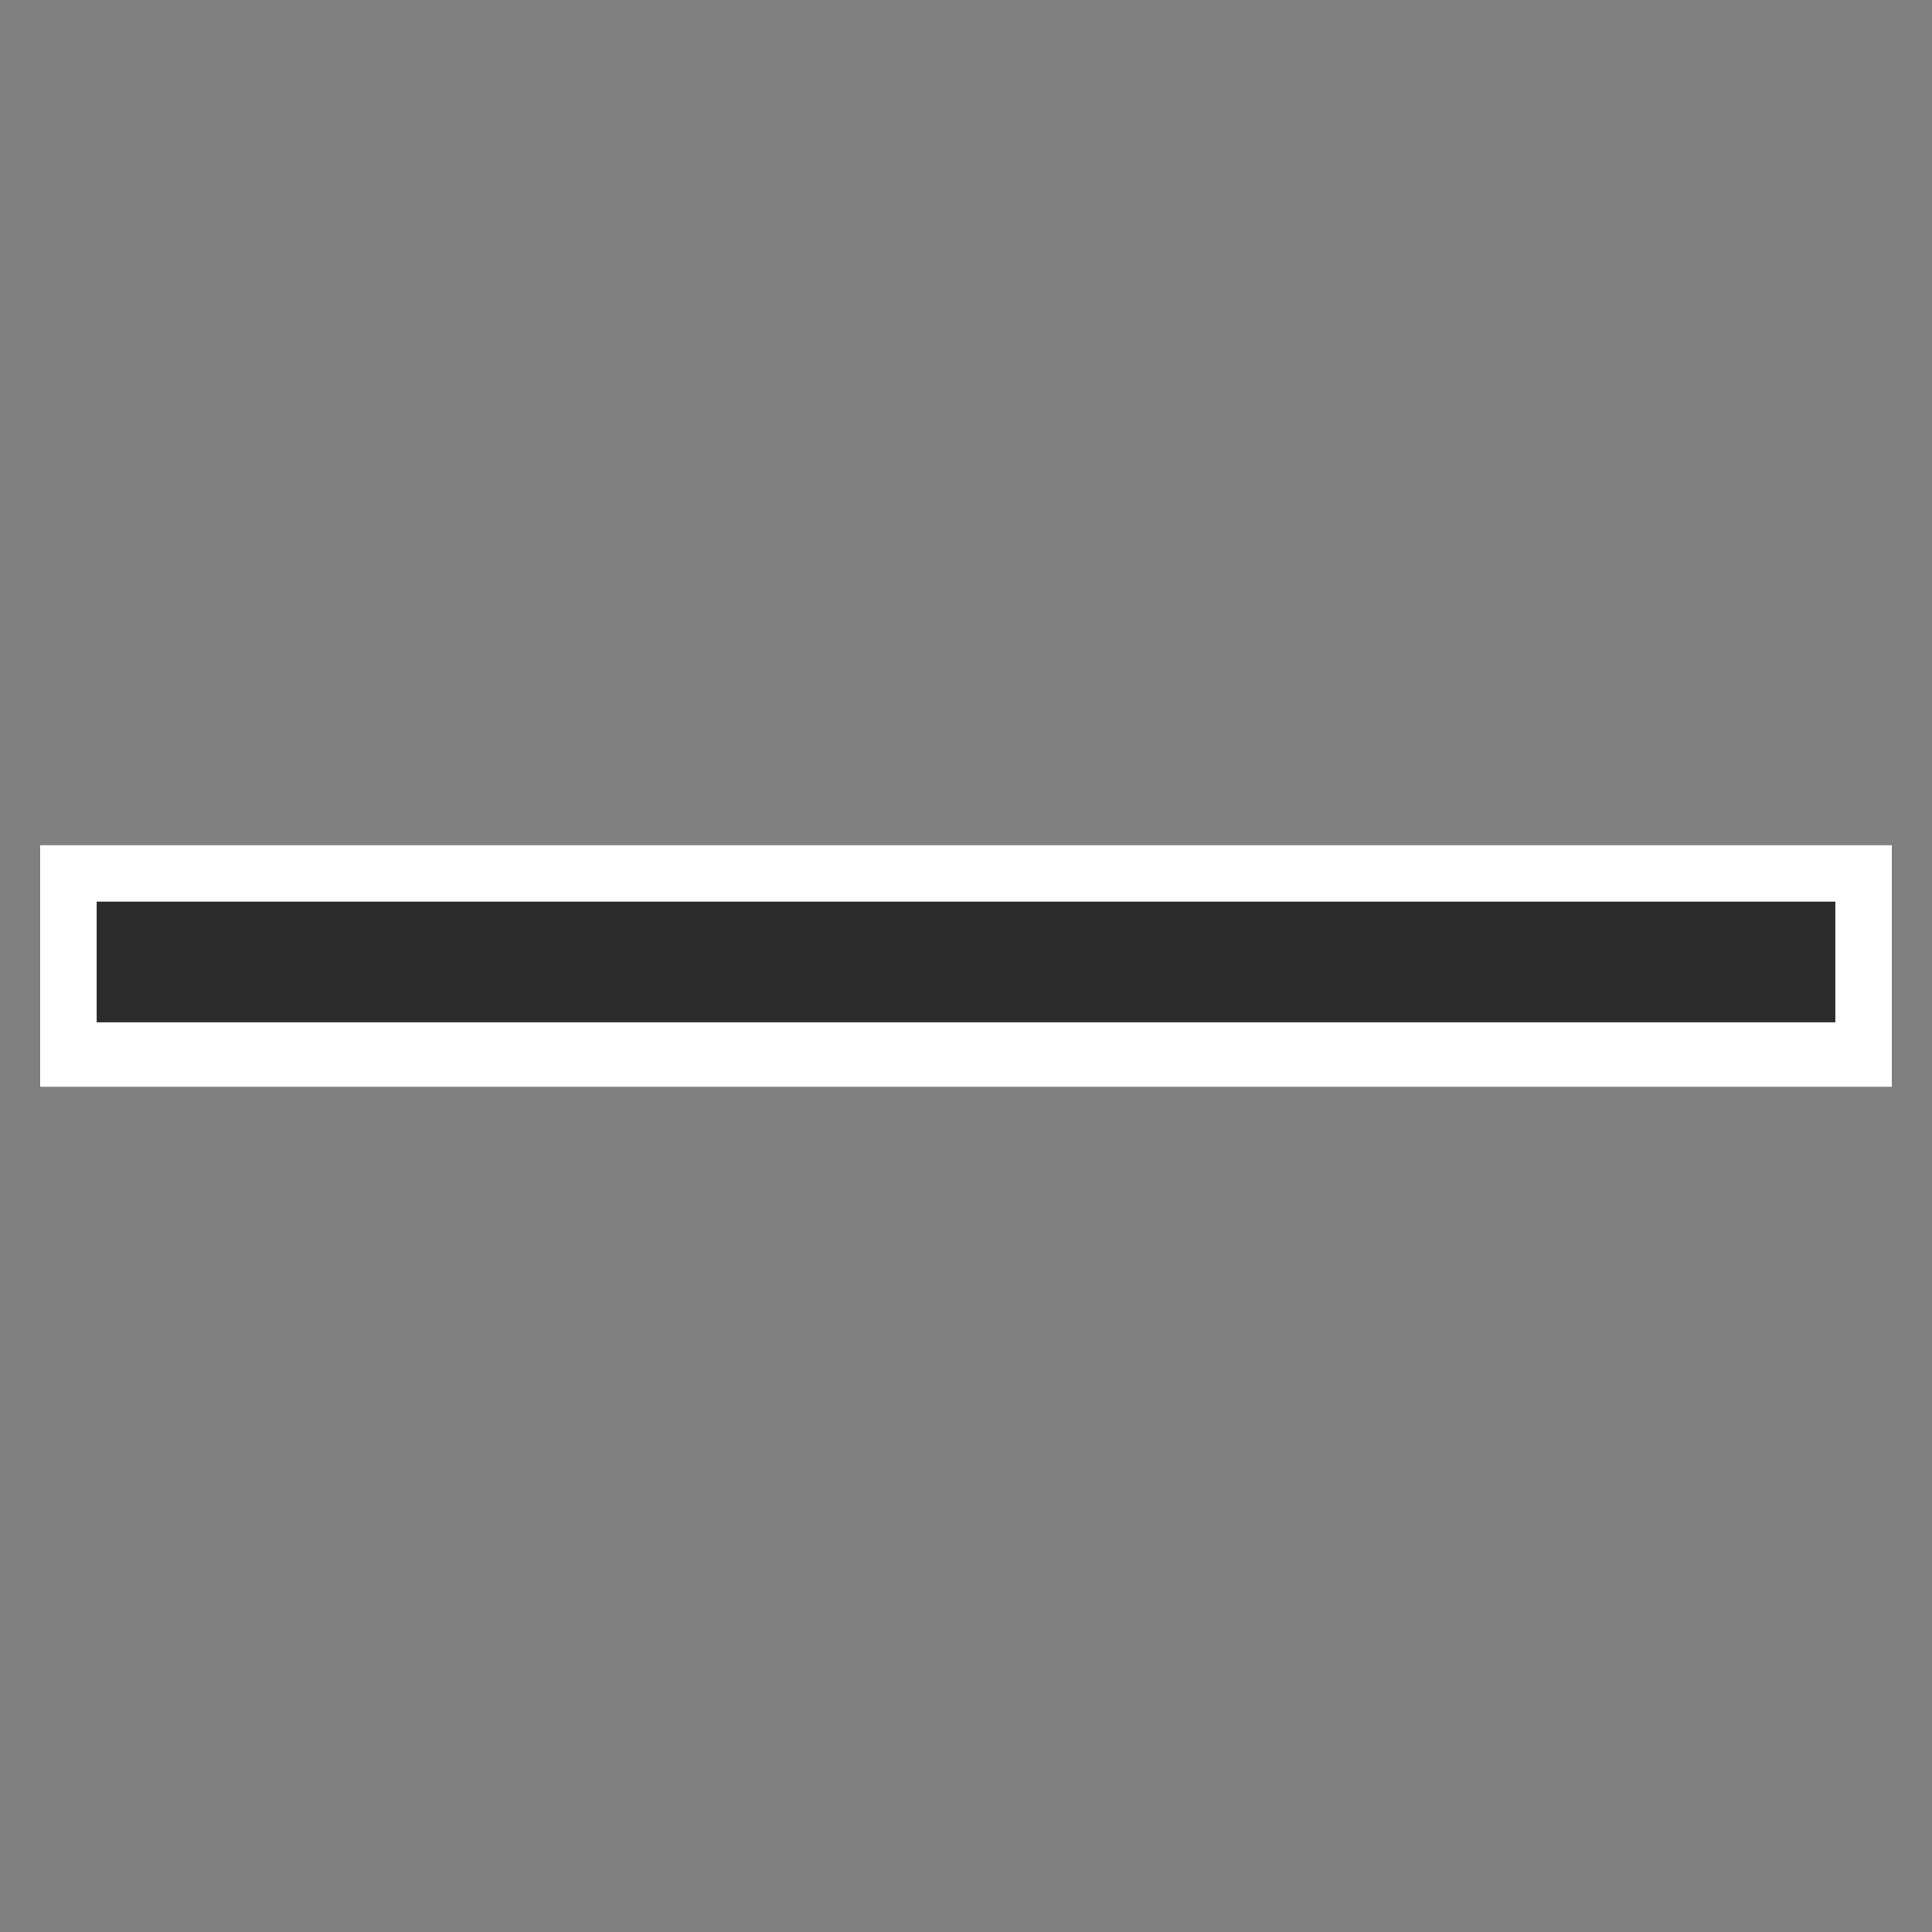
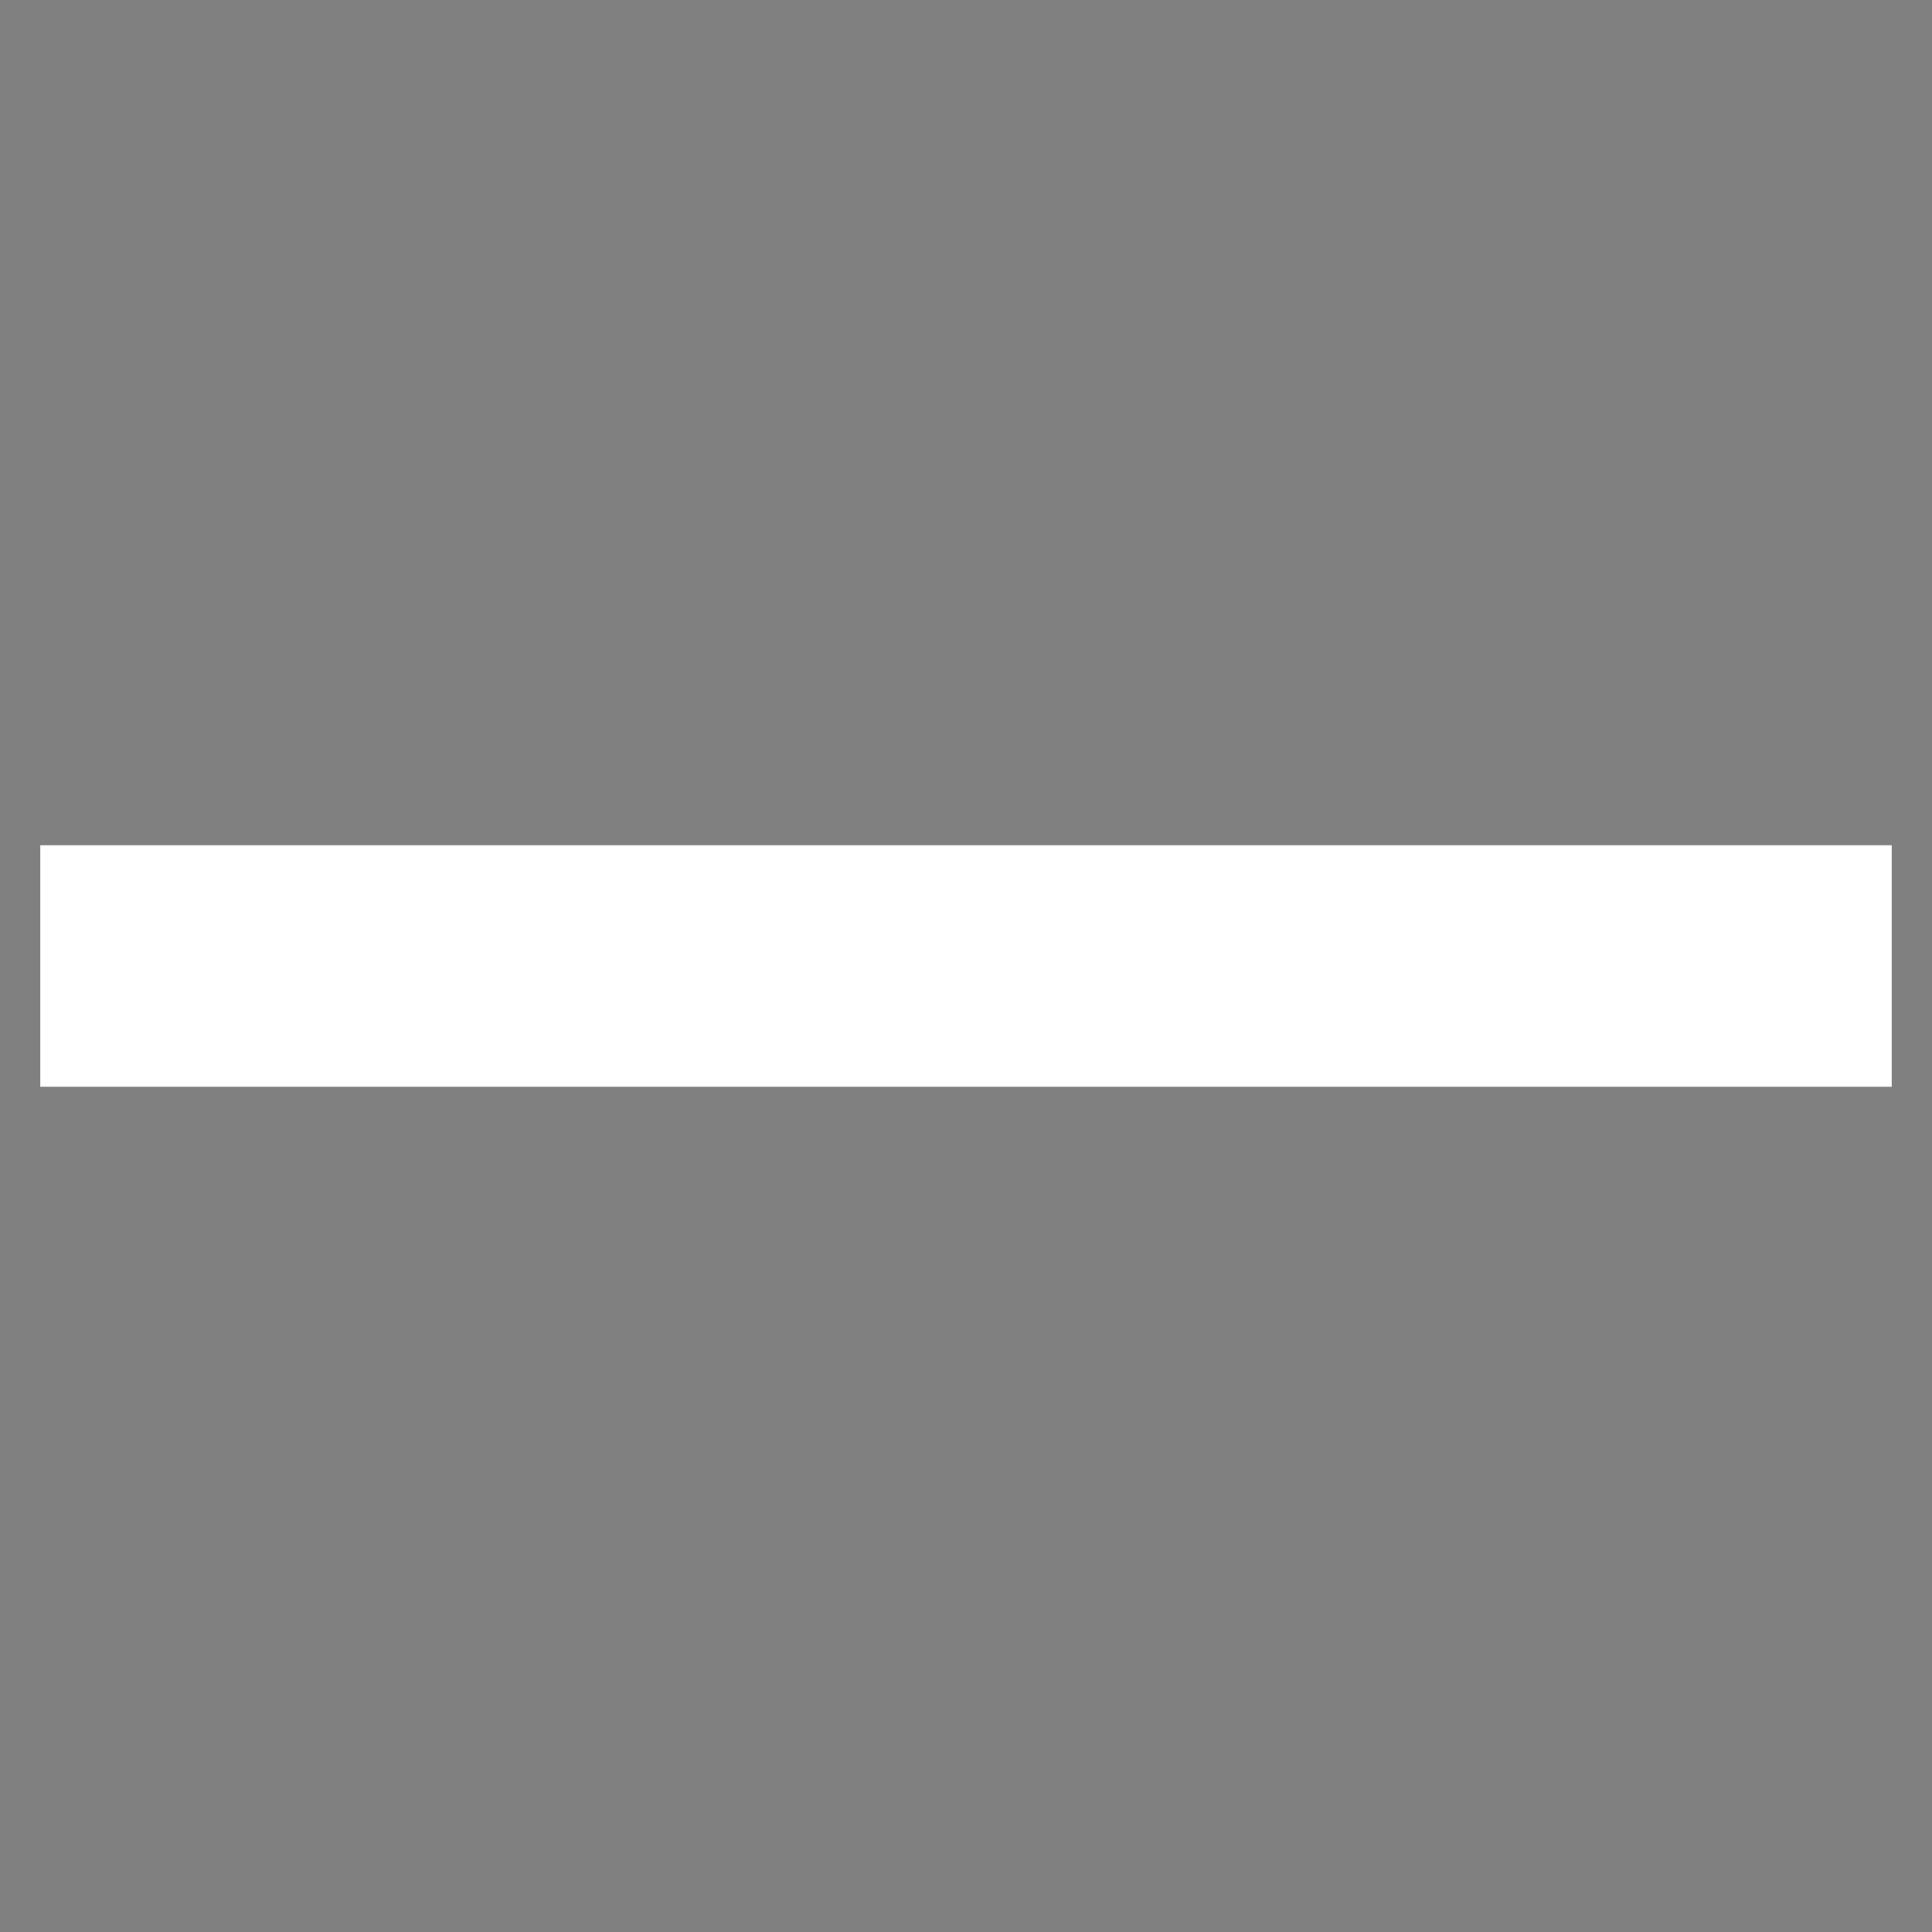
<svg xmlns="http://www.w3.org/2000/svg" version="1.1" id="图层_1" x="0px" y="0px" viewBox="0 0 24 24" style="enable-background:new 0 0 24 24;" xml:space="preserve">
  <rect x="0" y="0" width="24" height="24" fill="#808080" stroke="none" />
  <style type="text/css">
	.st0{fill:#2C2C2C;}
	.st1{fill:#FFFFFF;}
</style>
  <g>
    <g>
-       <rect x="0.9" y="10.9" class="st0" width="22.2" height="2.2" />
-       <path class="st1" d="M22.8,11.2v1.5H1.2v-1.5H22.8 M23.5,10.5h-23v3h23V10.5L23.5,10.5z" />
+       <path class="st1" d="M22.8,11.2v1.5v-1.5H22.8 M23.5,10.5h-23v3h23V10.5L23.5,10.5z" />
    </g>
  </g>
</svg>